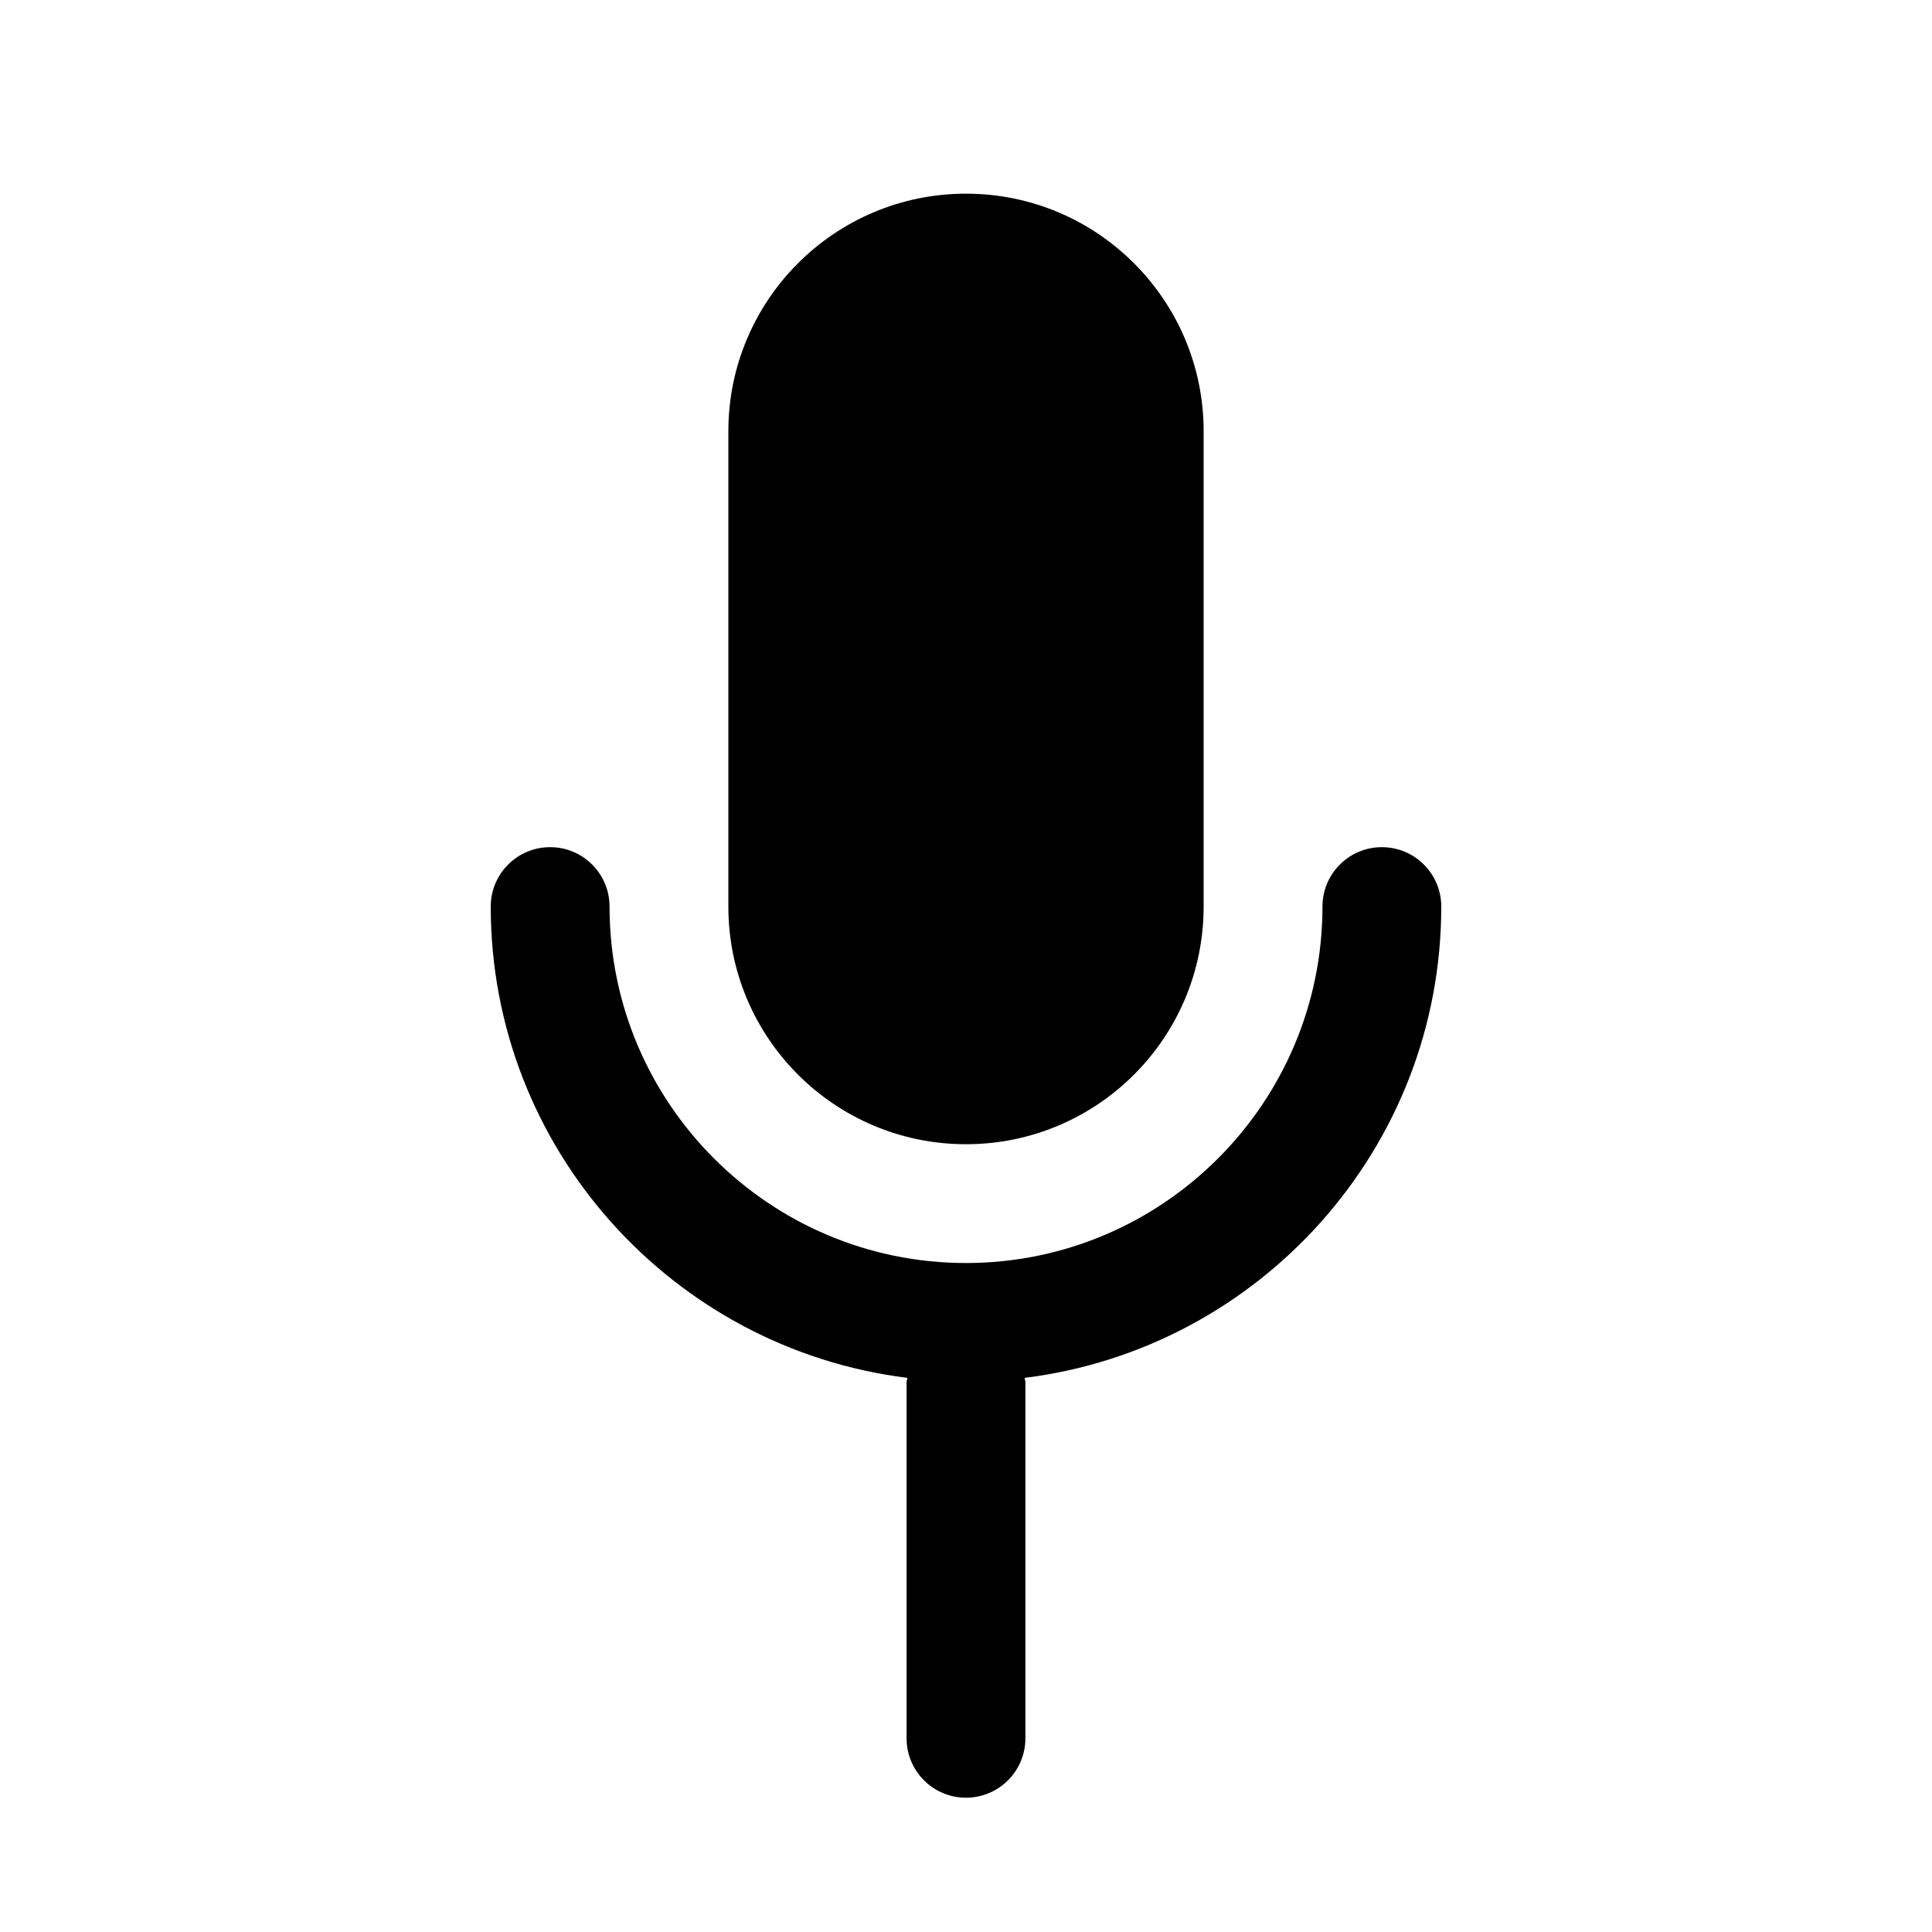
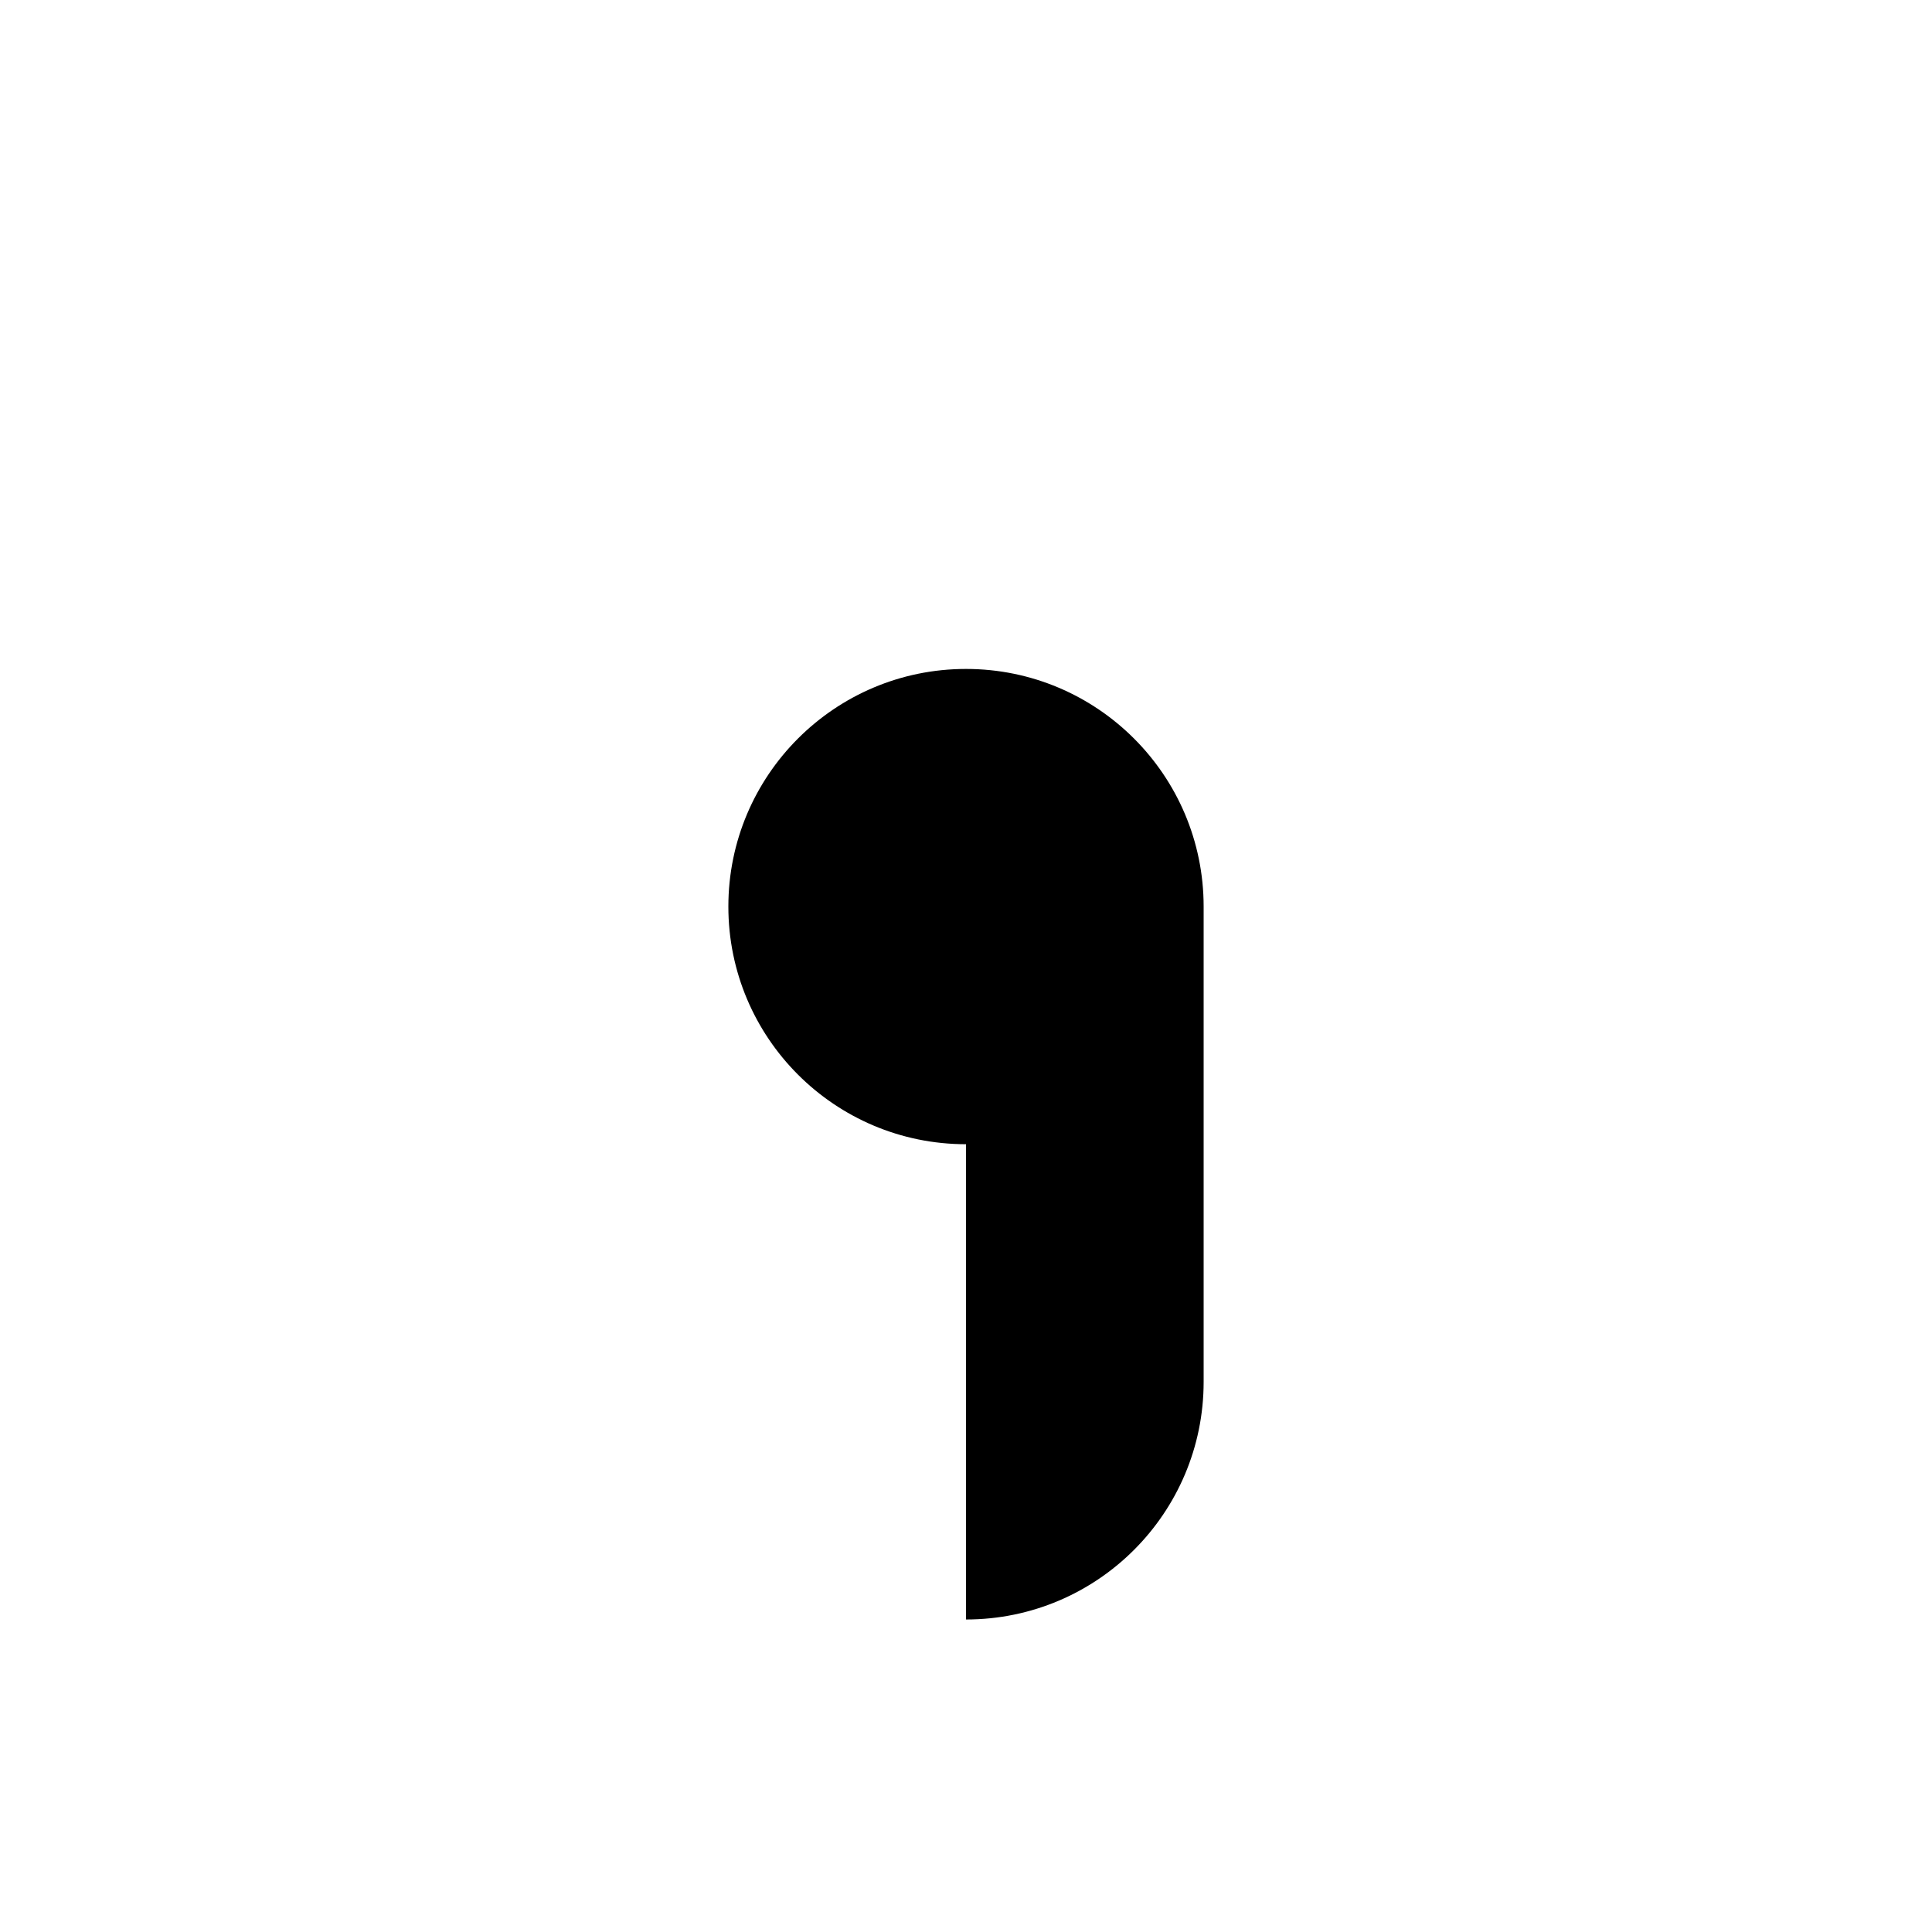
<svg xmlns="http://www.w3.org/2000/svg" fill="#000000" width="800px" height="800px" version="1.1" viewBox="144 144 512 512">
  <g>
-     <path d="m400 447.23c-34.777 0-62.977-28.199-62.977-62.977v-125.95c0-34.777 28.199-62.977 62.977-62.977s62.977 28.199 62.977 62.977v125.95c0 34.777-28.199 62.977-62.977 62.977z" />
-     <path d="m525.95 384.25c0-8.691-7.039-15.742-15.742-15.742-8.707 0-15.742 7.055-15.742 15.742 0 52.098-42.367 94.465-94.465 94.465s-94.465-42.367-94.465-94.465c0-8.691-7.039-15.742-15.742-15.742-8.707 0-15.742 7.055-15.742 15.742 0 64.172 48.285 117.2 110.43 124.9-0.035 0.363-0.227 0.676-0.227 1.055v94.465c0 8.691 7.039 15.742 15.742 15.742 8.707 0 15.742-7.055 15.742-15.742v-94.465c0-0.379-0.188-0.691-0.219-1.055 62.145-7.699 110.43-60.727 110.43-124.9z" />
+     <path d="m400 447.23c-34.777 0-62.977-28.199-62.977-62.977c0-34.777 28.199-62.977 62.977-62.977s62.977 28.199 62.977 62.977v125.95c0 34.777-28.199 62.977-62.977 62.977z" />
  </g>
</svg>